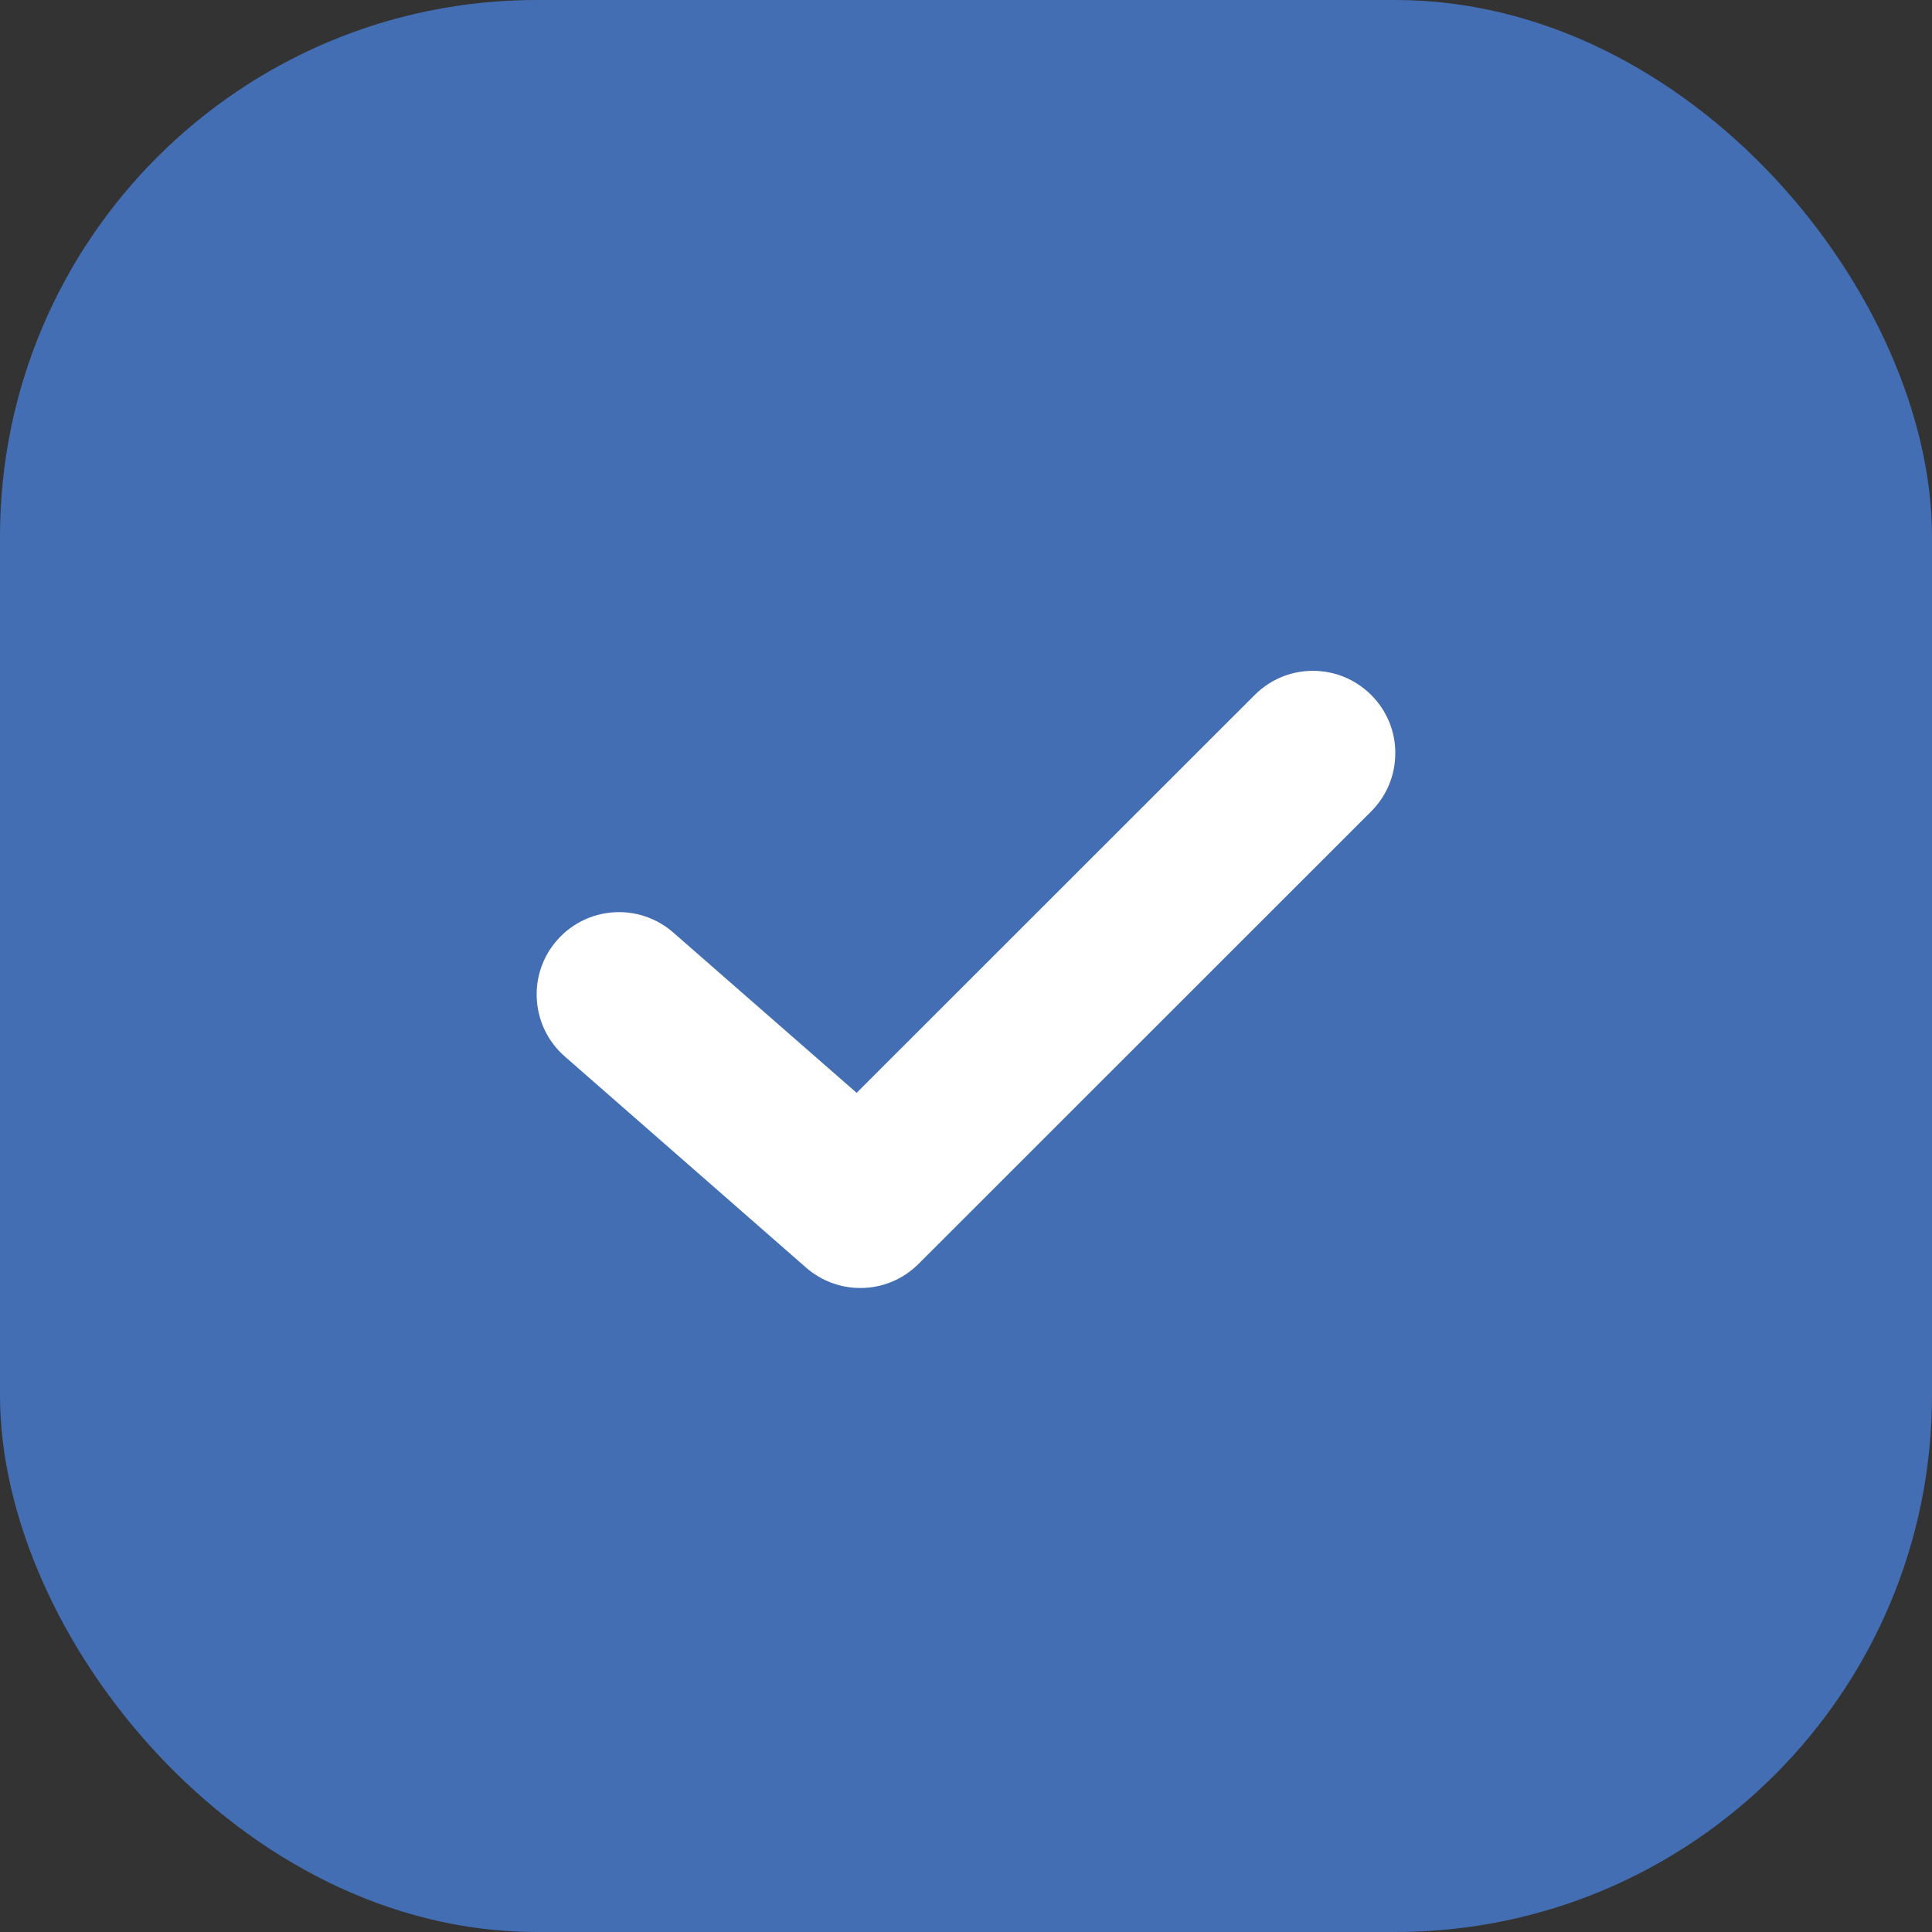
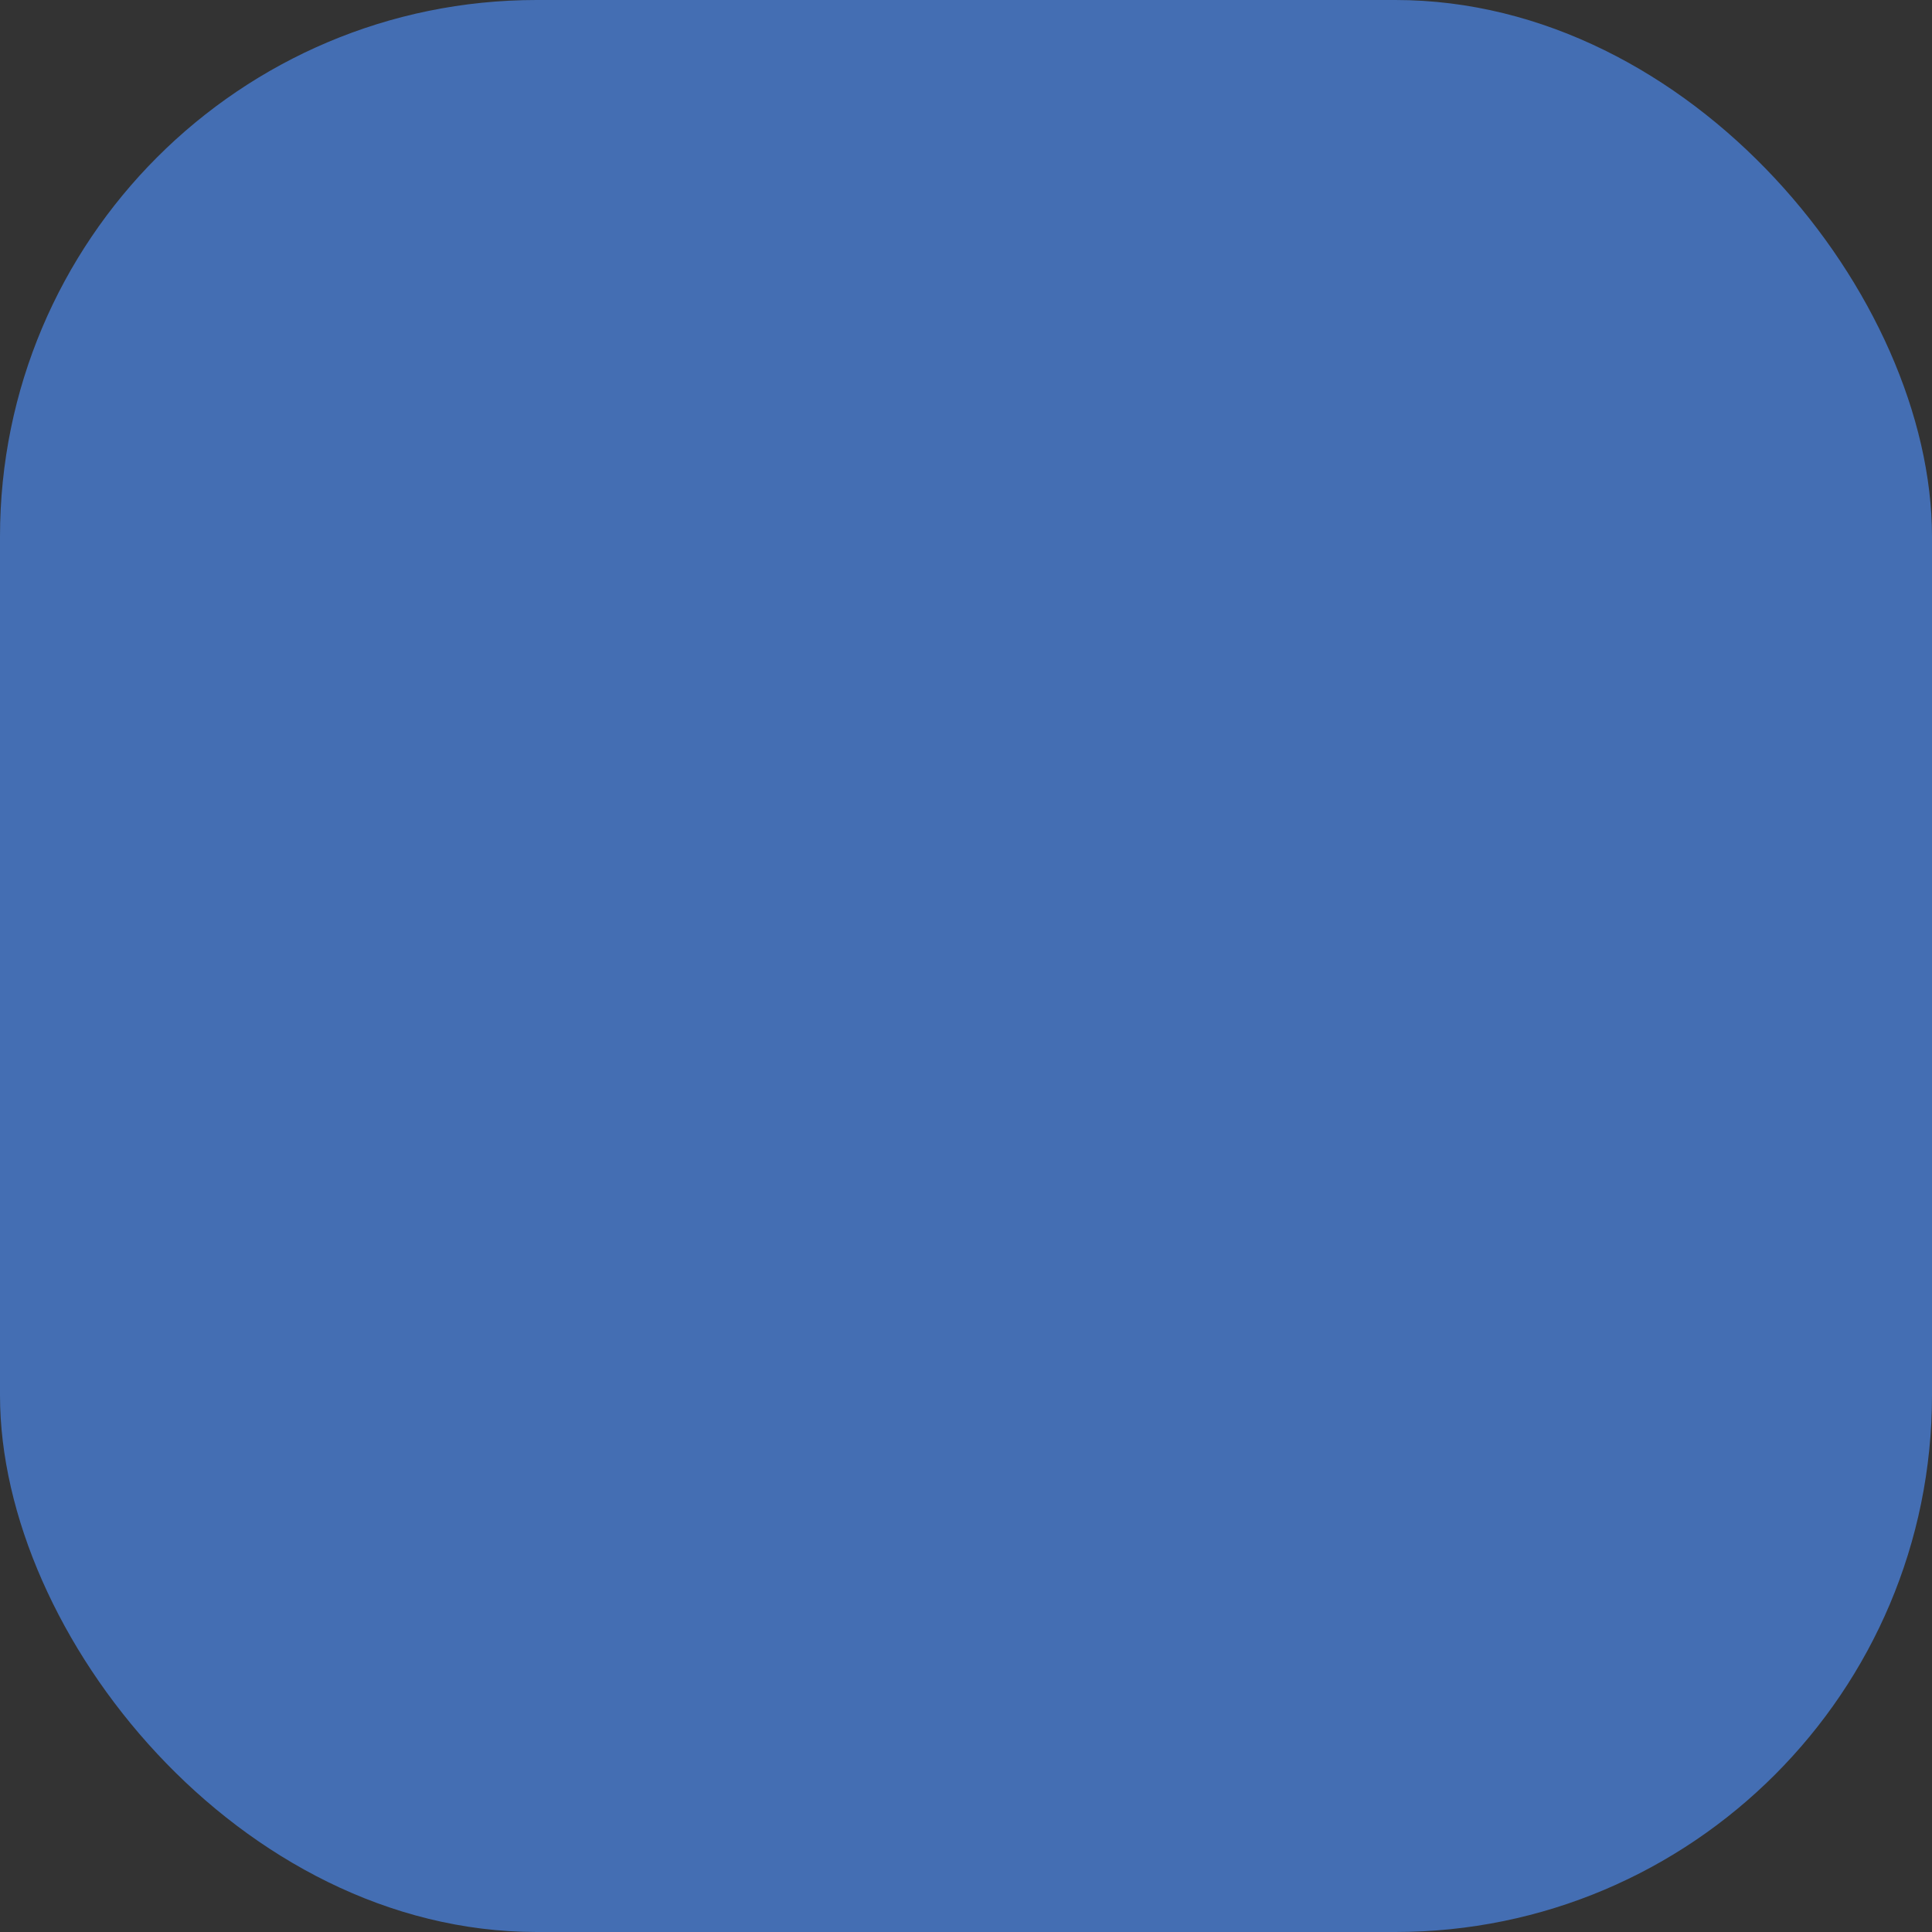
<svg xmlns="http://www.w3.org/2000/svg" width="72" height="72" viewBox="0 0 72 72" fill="none">
  <rect x="0" y="0" width="72" height="72" fill="#333333" stroke="none" />
  <rect width="72" height="72" rx="20" fill="#446EB3" />
-   <path d="M51.998 28.071C51.998 28.89 51.678 29.66 51.098 30.24L34.233 47.1C33.652 47.68 32.883 48 32.062 48C31.319 48 30.6 47.73 30.041 47.241L21.047 39.37C19.773 38.257 19.643 36.314 20.758 35.042C21.339 34.374 22.184 33.992 23.07 33.992C23.812 33.992 24.529 34.262 25.09 34.752L31.924 40.727L46.759 25.9C47.34 25.32 48.109 25 48.929 25C49.749 25 50.519 25.32 51.1 25.9C51.68 26.48 52 27.249 52 28.071L51.998 28.071Z" fill="white" />
</svg>